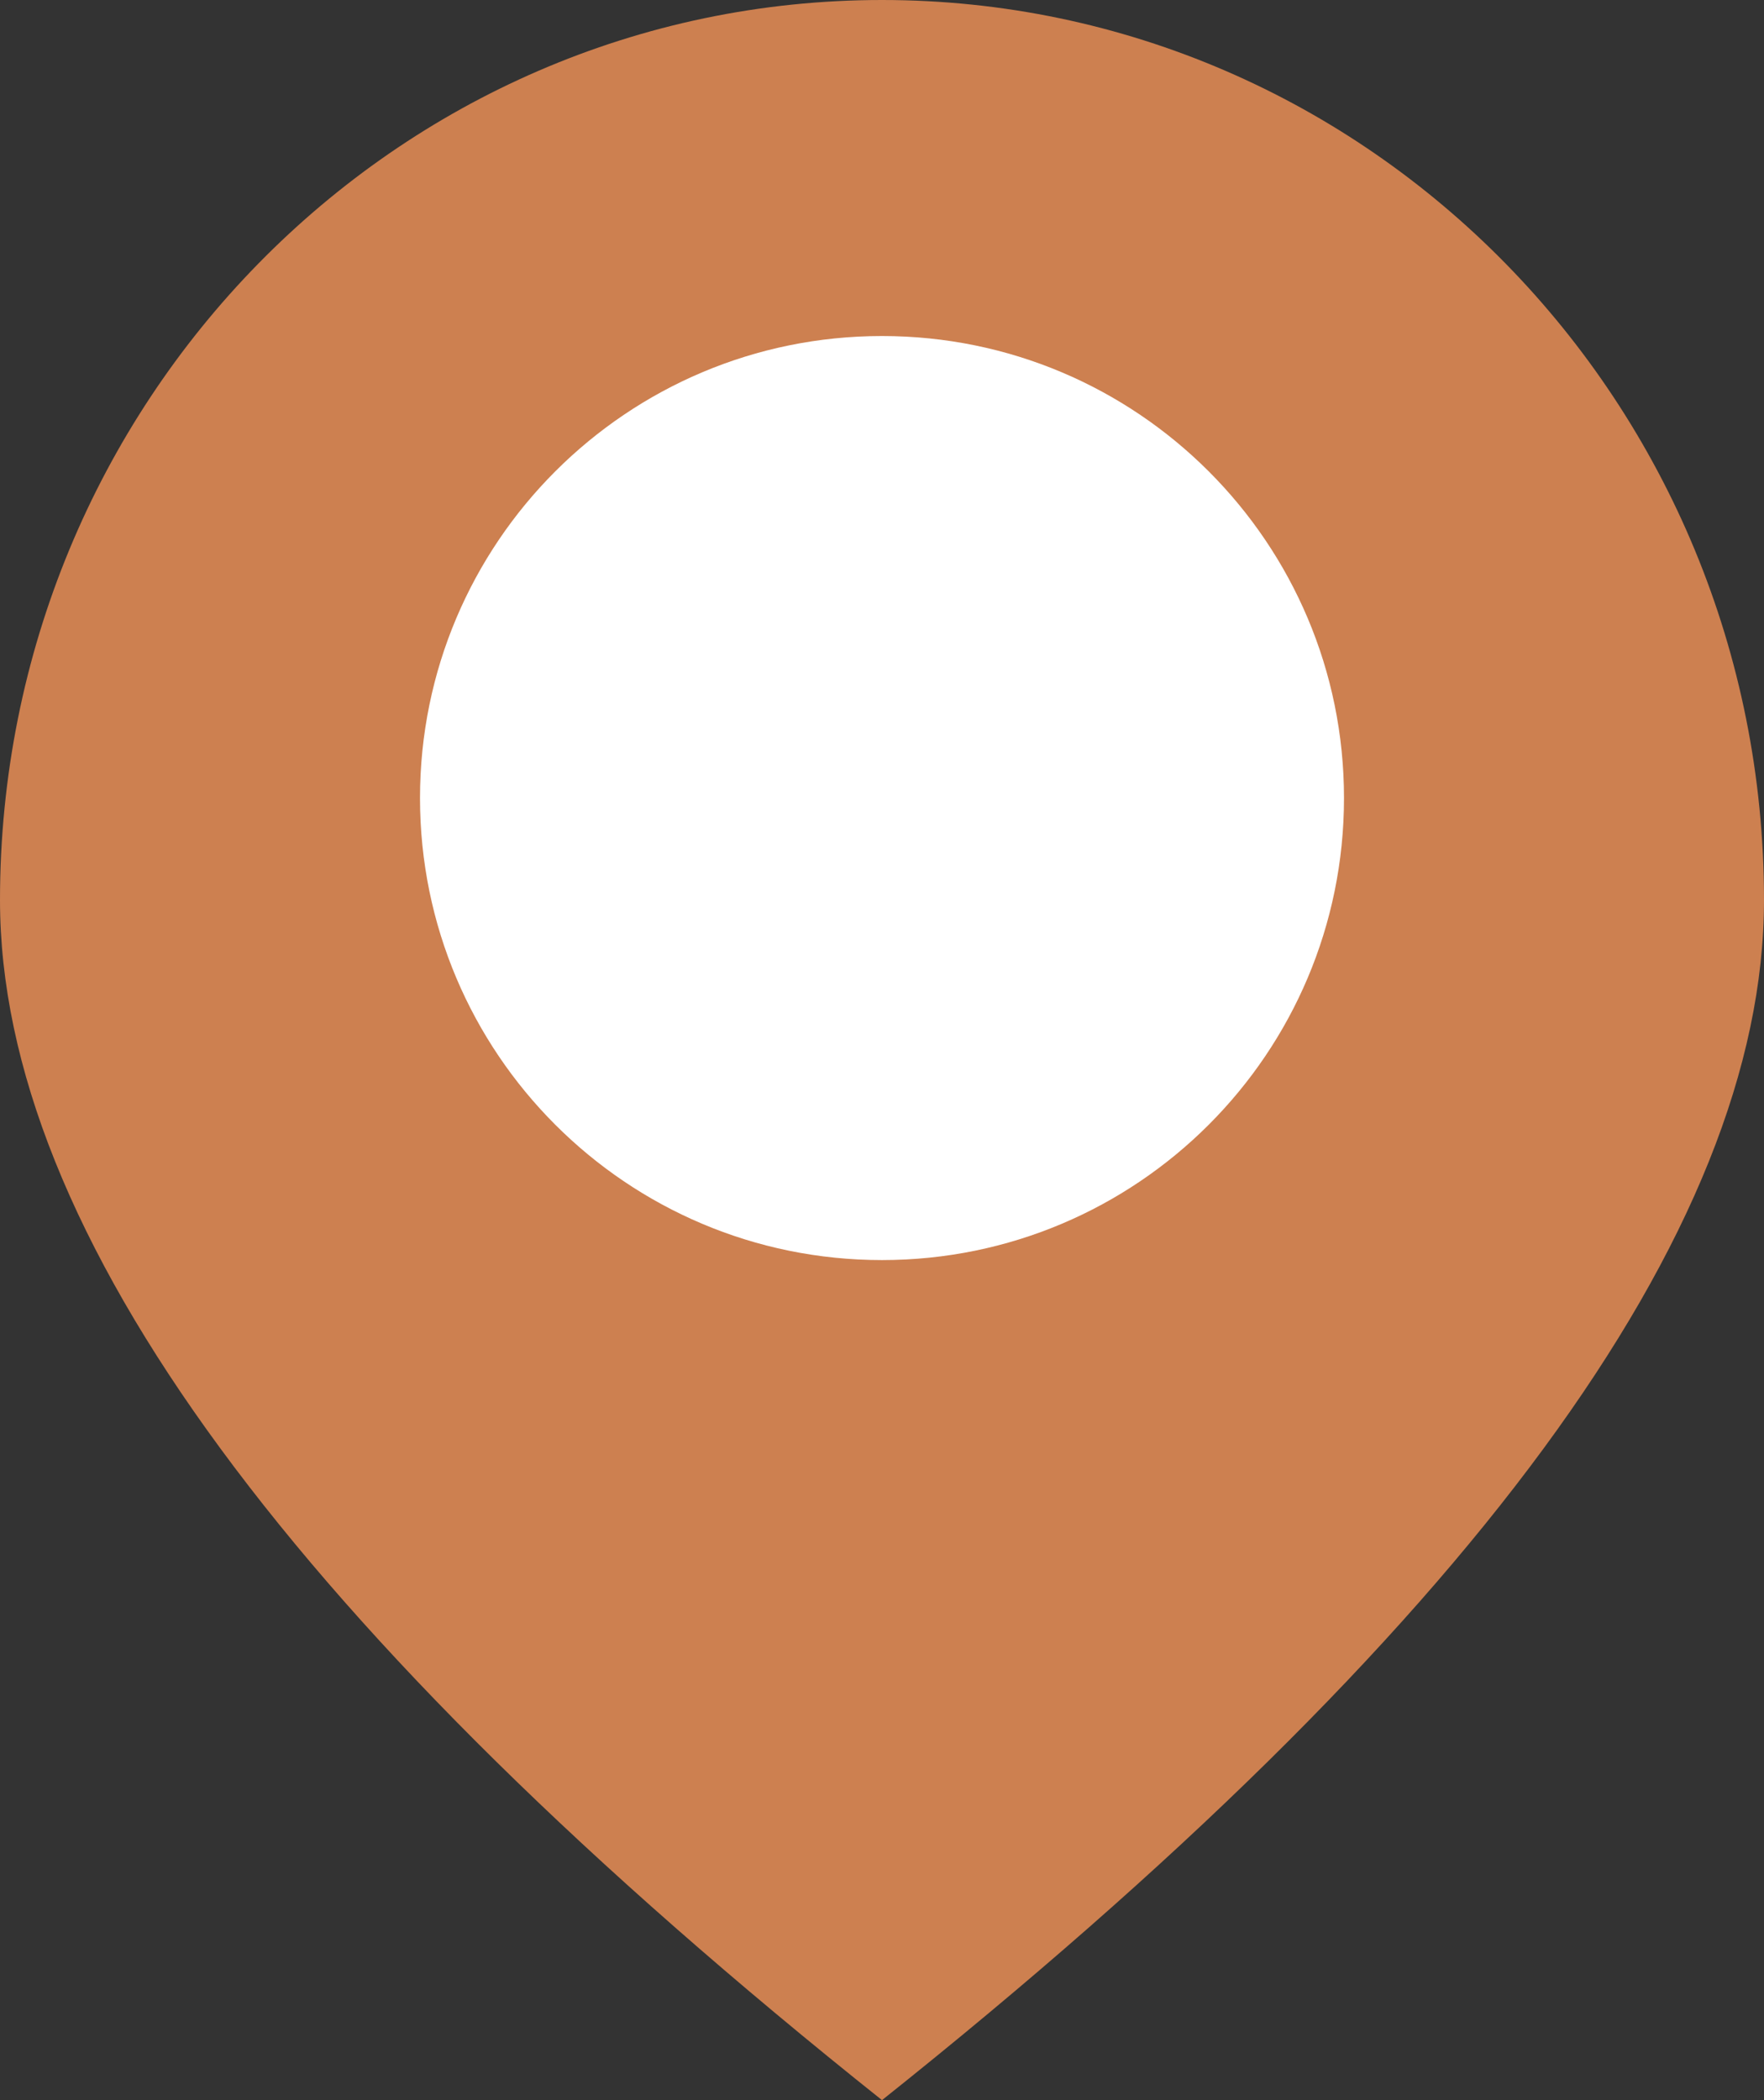
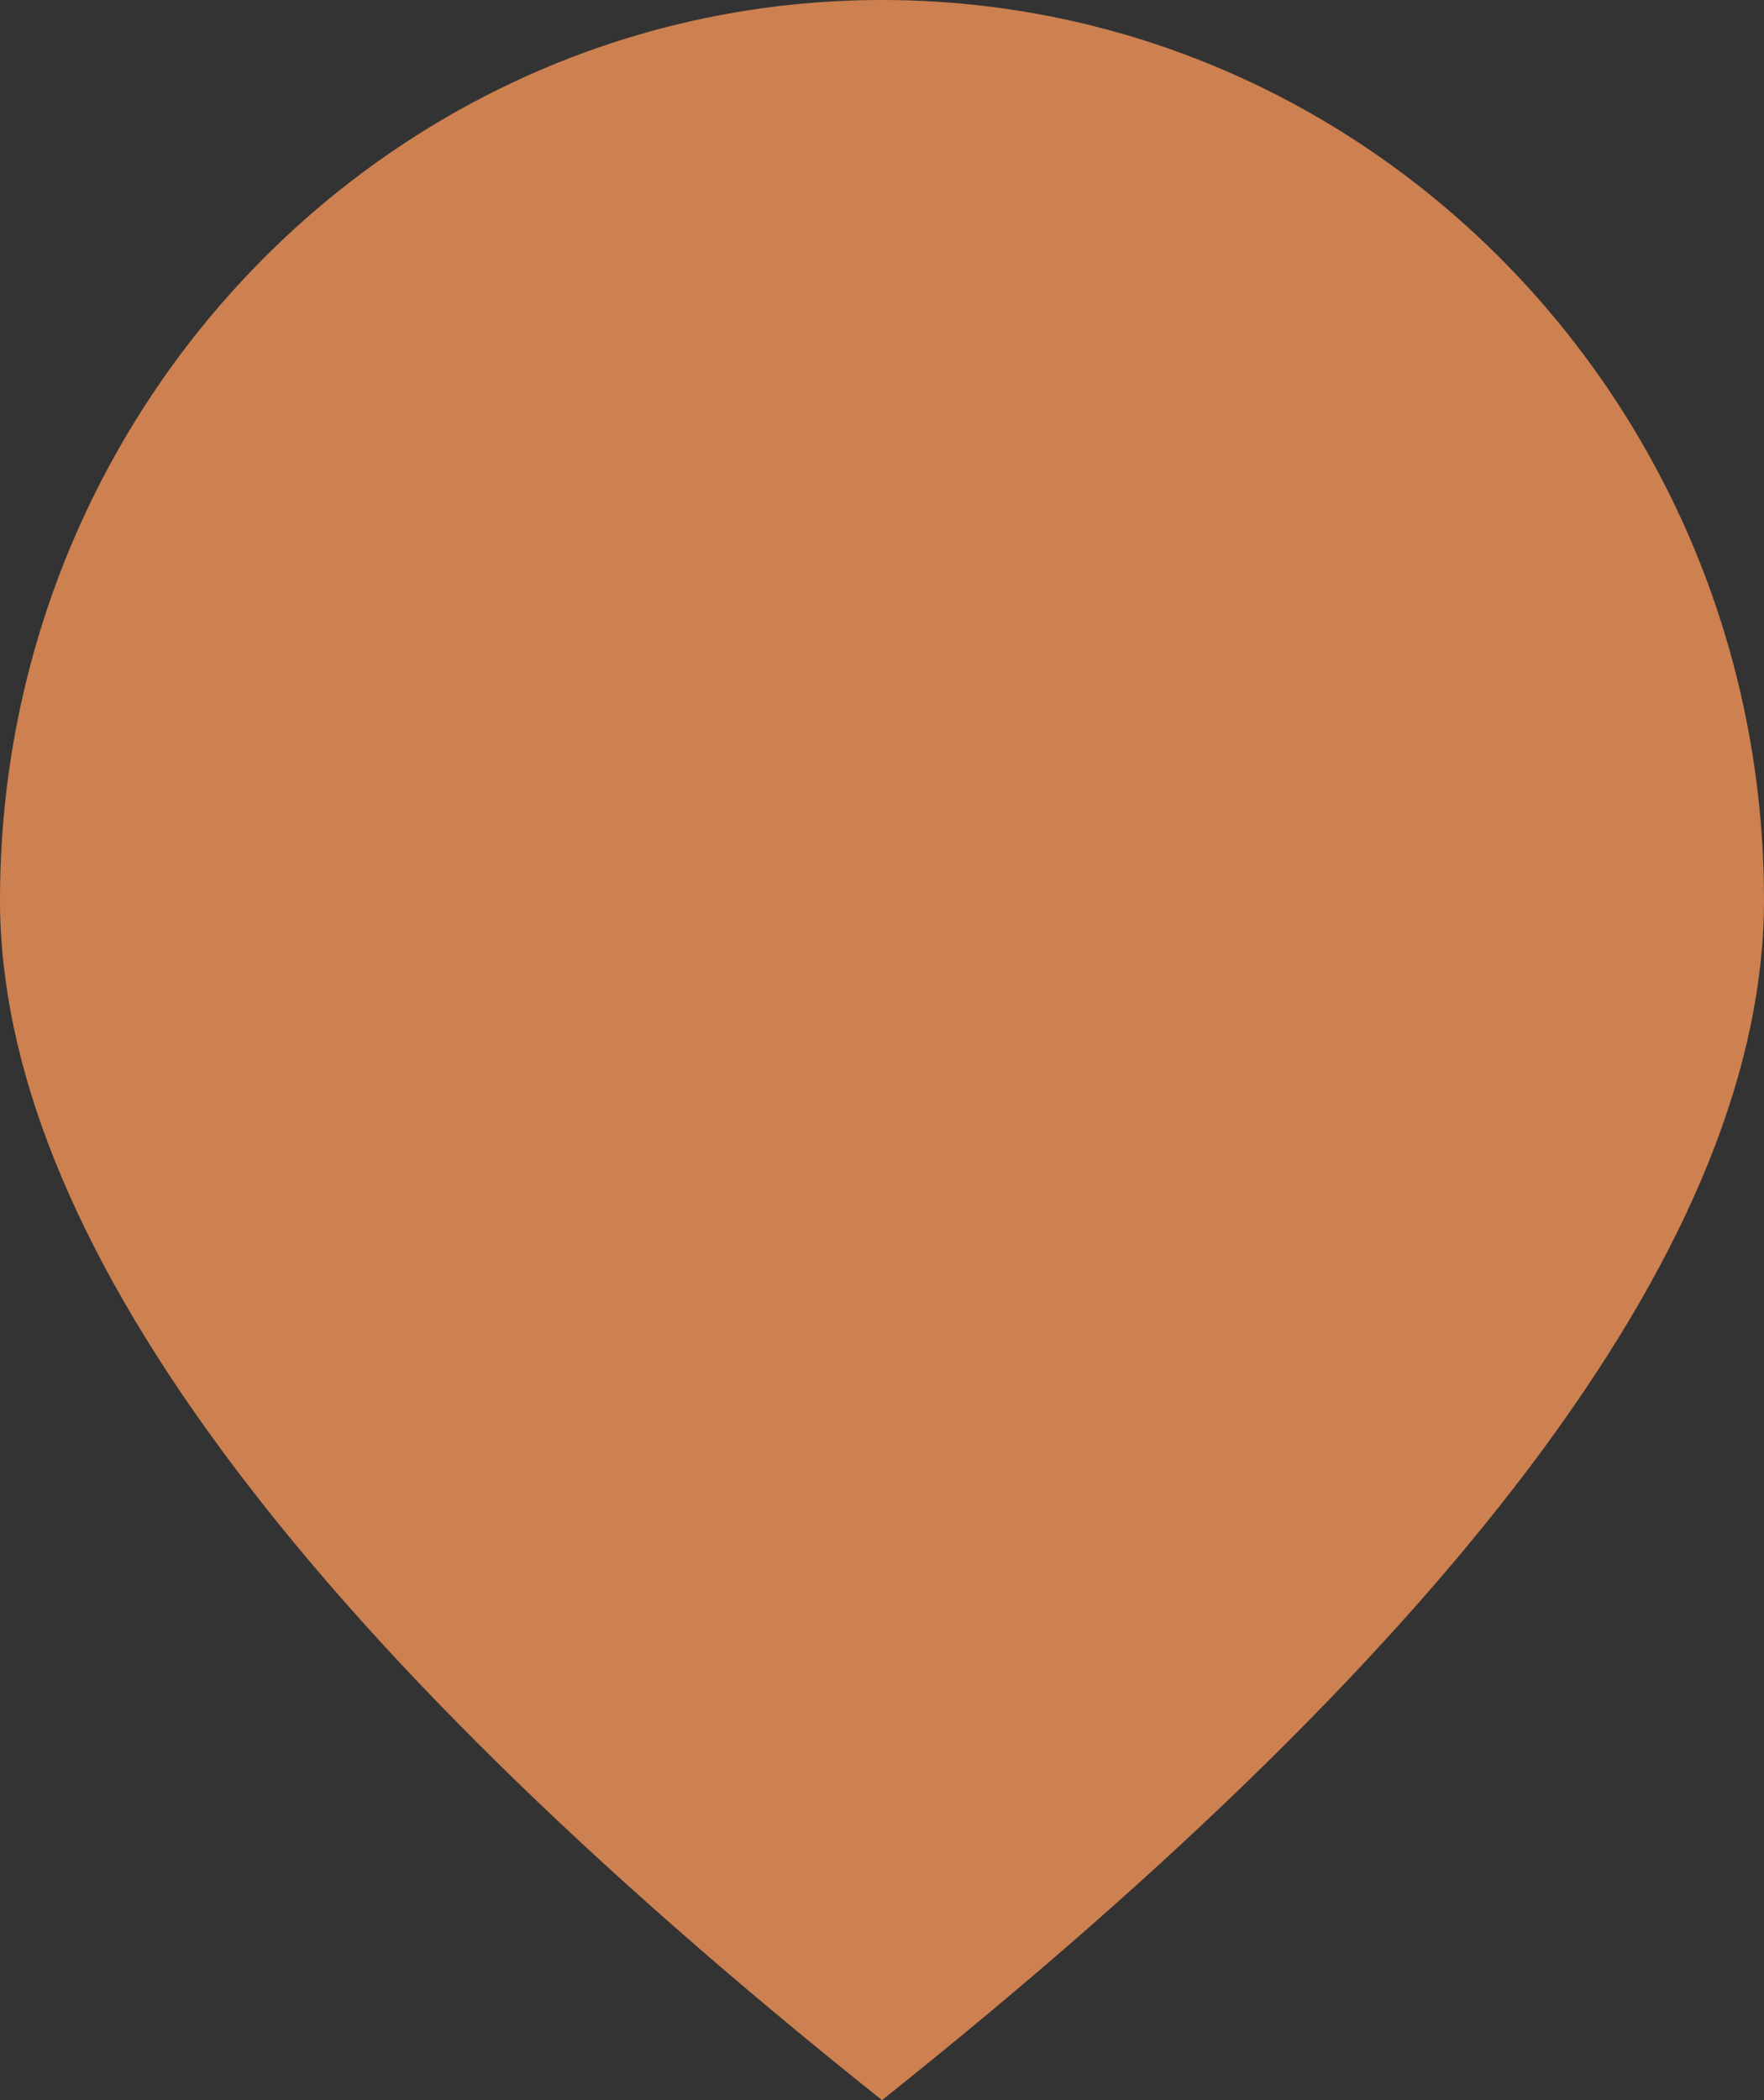
<svg xmlns="http://www.w3.org/2000/svg" width="21" height="25" viewBox="0 0 21 25" fill="none">
  <rect x="0" y="0" width="21" height="25" fill="#333333" stroke="none" />
  <path fill-rule="evenodd" clip-rule="evenodd" d="M10.5 25C17.5 19.421 21 14.659 21 10.714C21 4.797 16.299 0 10.5 0C4.701 0 0 4.797 0 10.714C0 14.659 3.5 19.421 10.5 25Z" fill="#CD8050" />
-   <path d="M10.5 15C7.462 15 5 12.538 5 9.5C5 6.462 7.462 4 10.5 4C13.538 4 16 6.462 16 9.5C16 12.538 13.538 15 10.5 15Z" fill="white" />
</svg>